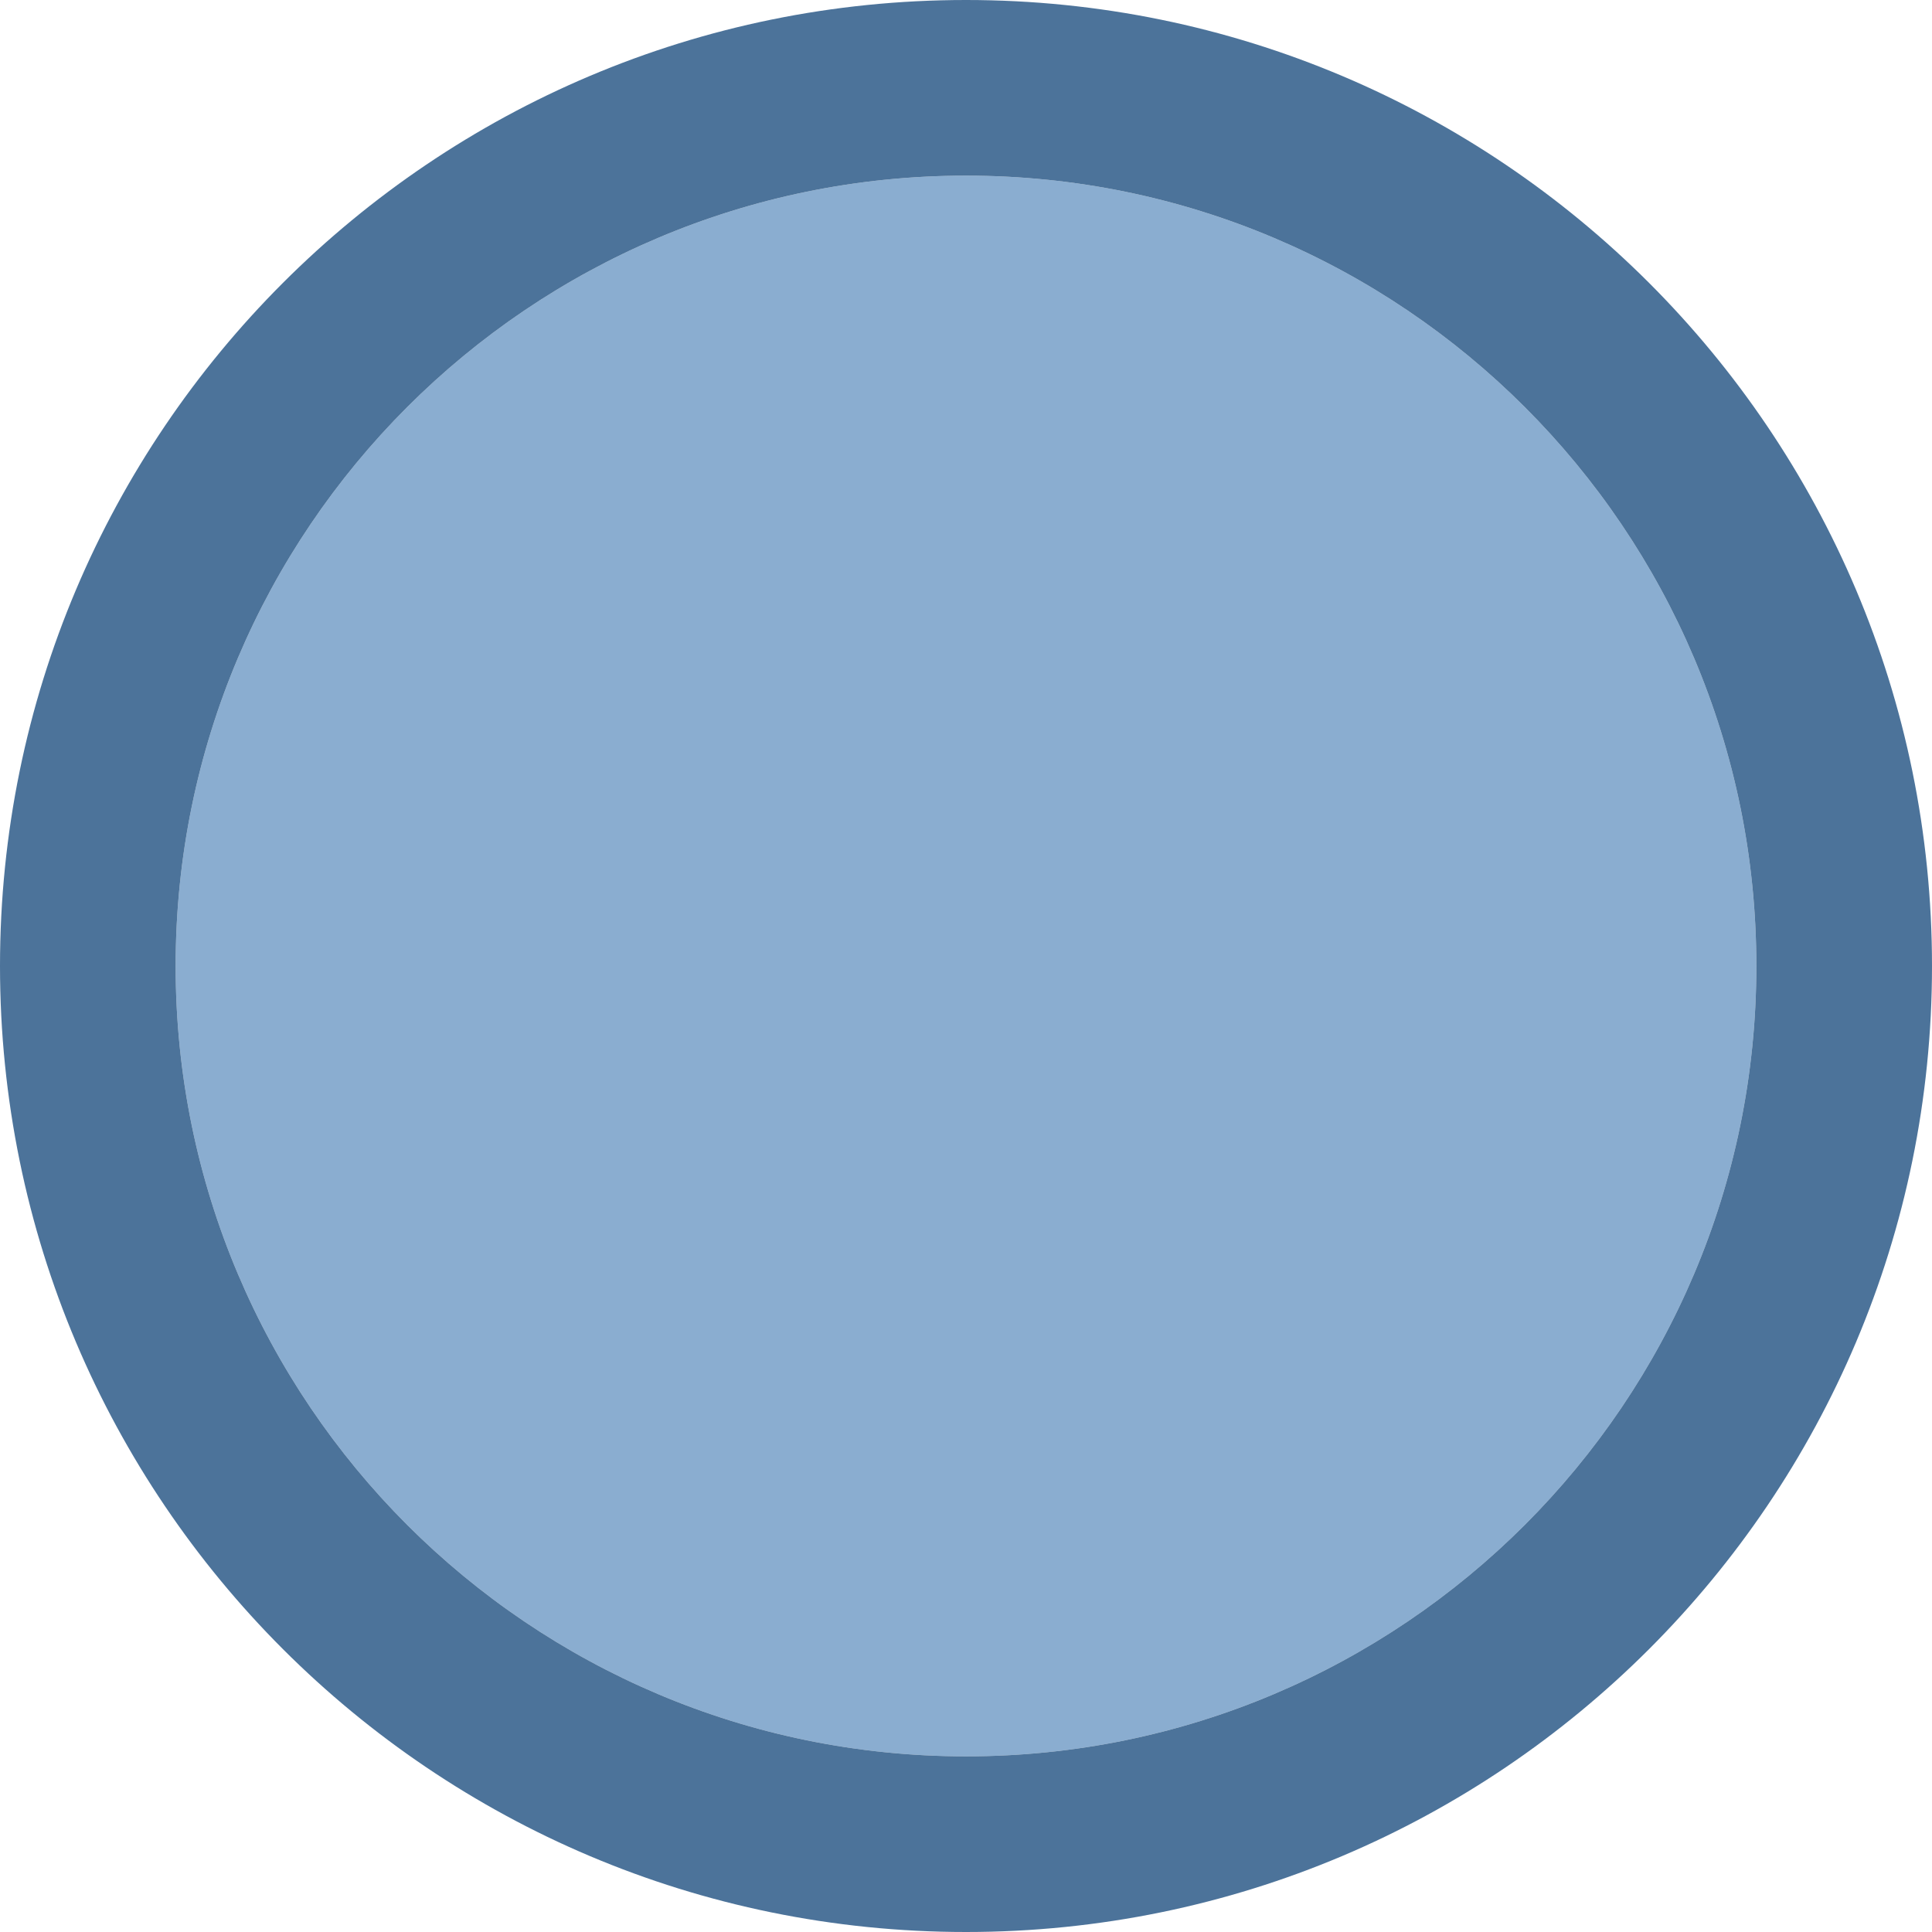
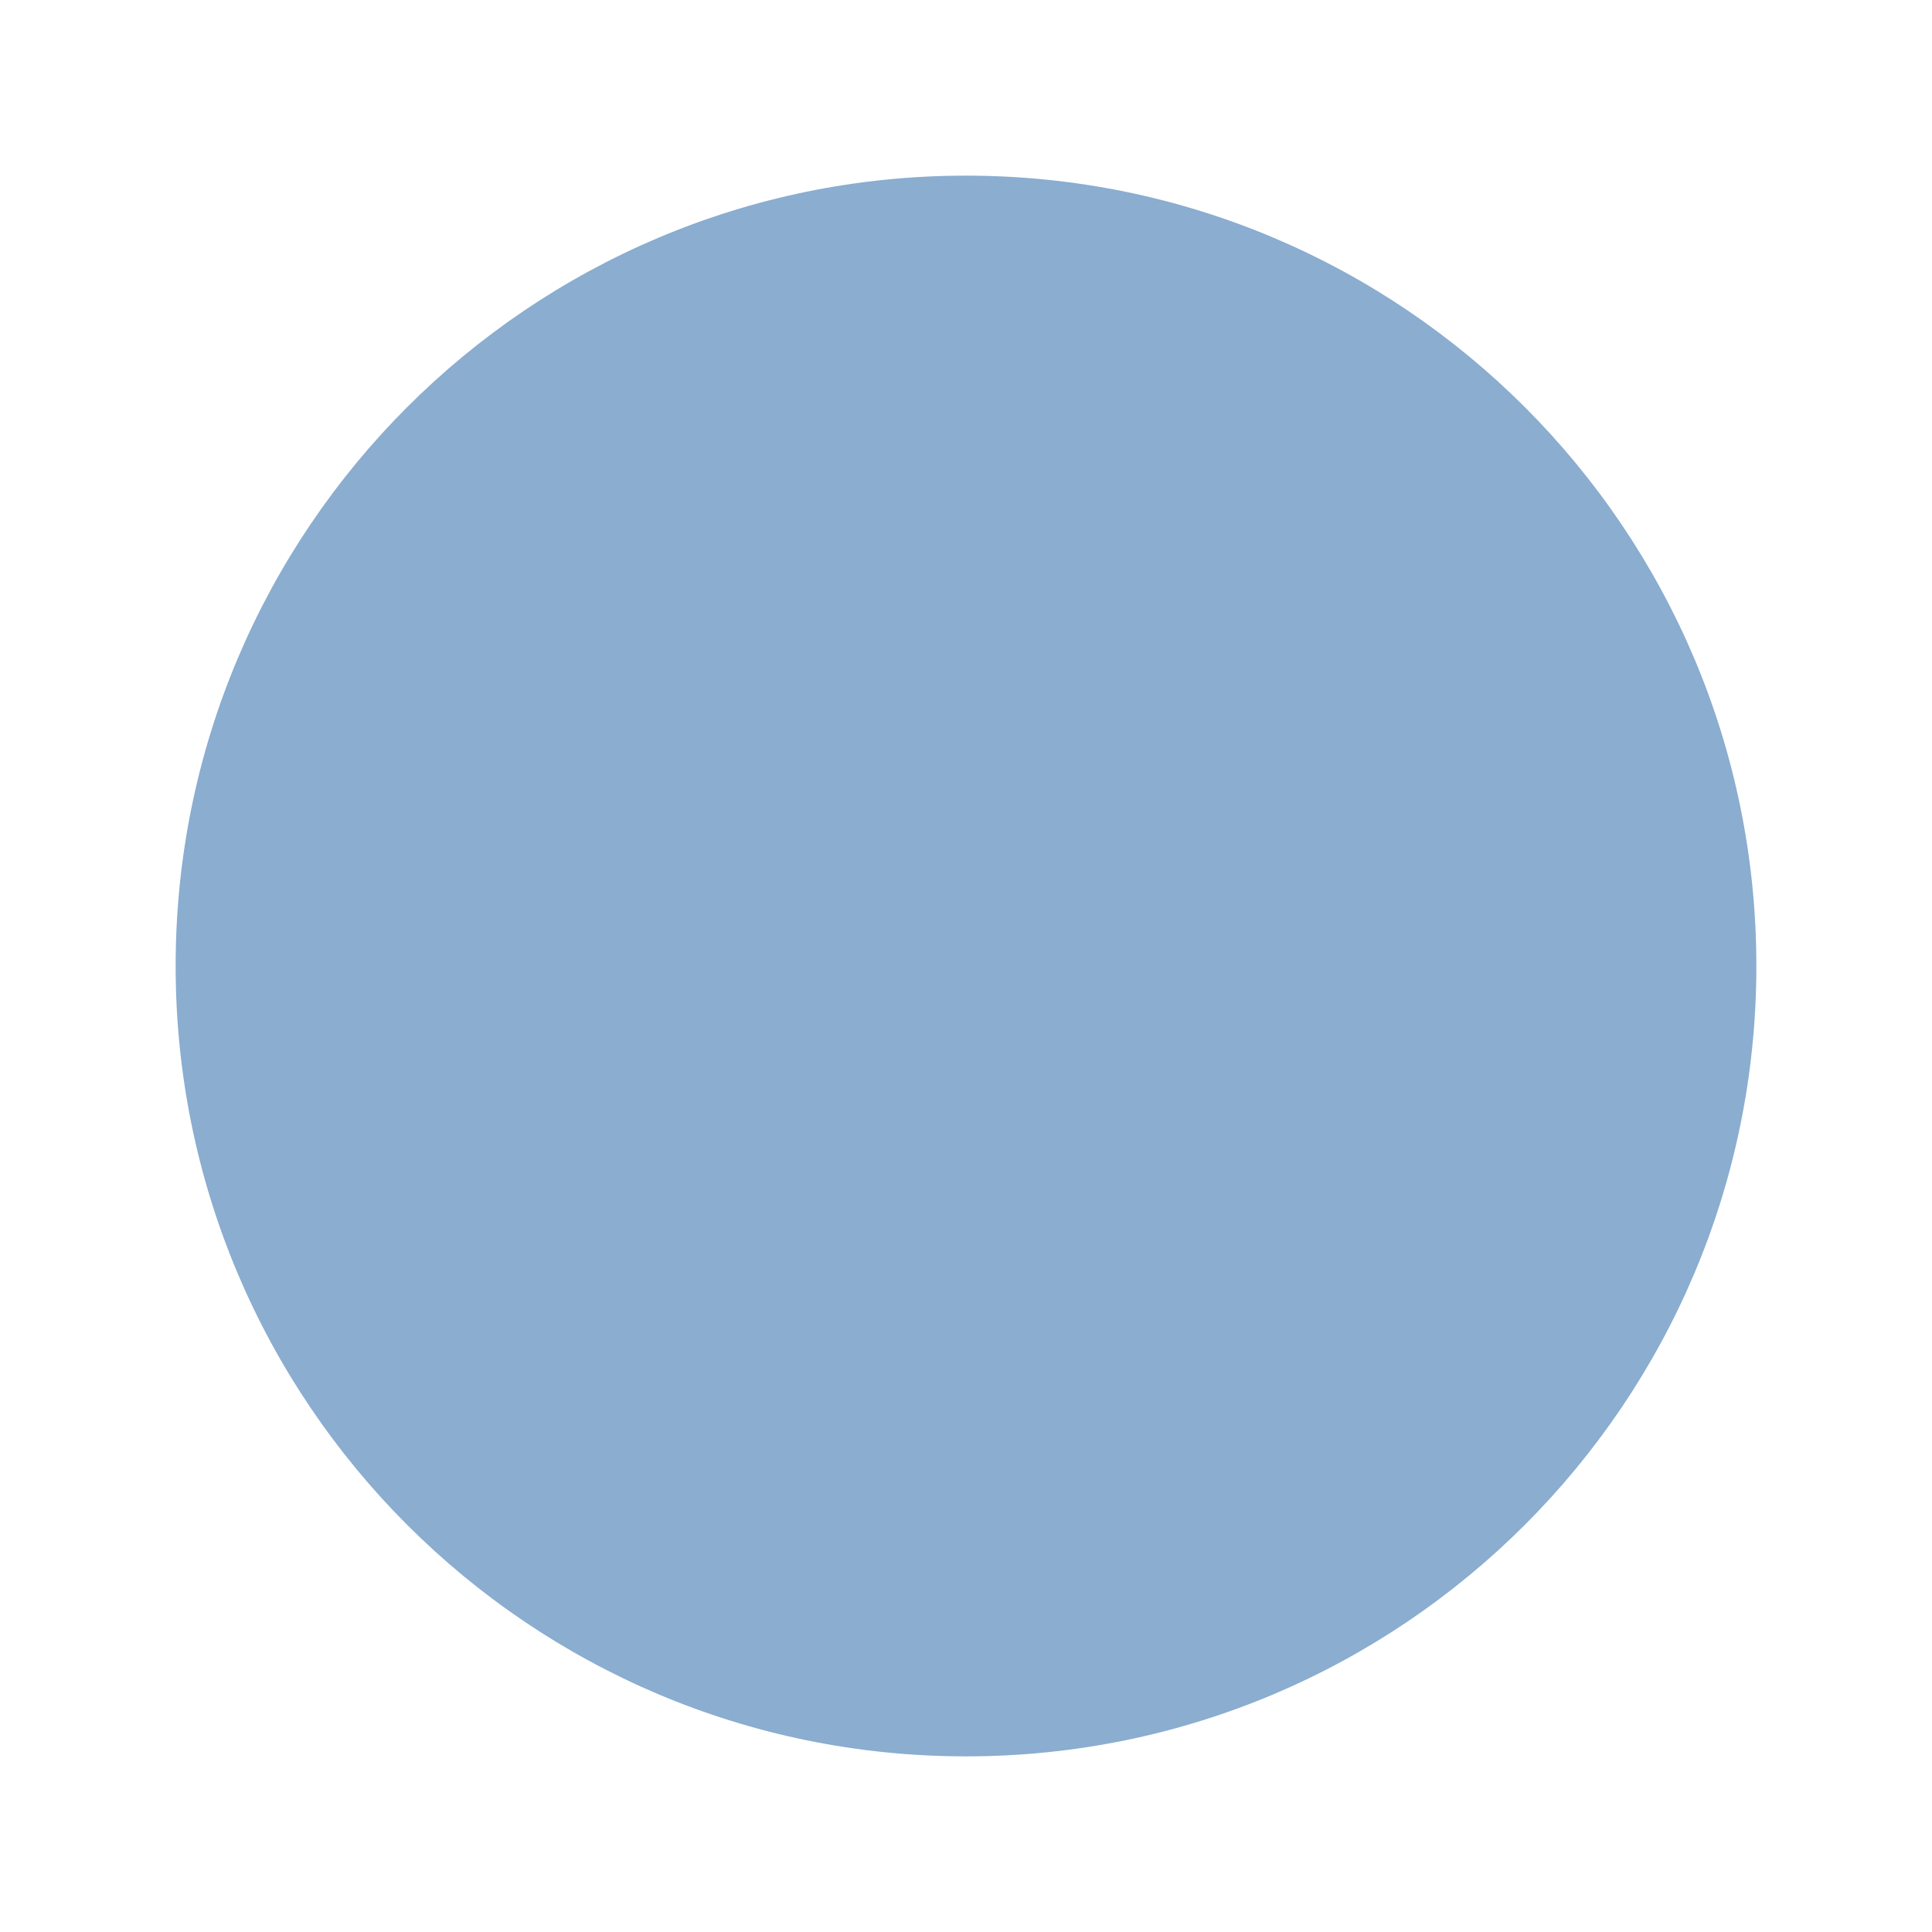
<svg xmlns="http://www.w3.org/2000/svg" viewBox="0 0 11 11">
  <path style="fill:#4d82b8;opacity:0.66" d="M 5.5 1 C 3.015 1 1 3.015 1 5.5 C 1 7.985 3.015 10 5.5 10 C 7.985 10 10 7.985 10 5.5 C 10 3.015 7.985 1 5.5 1 z " />
-   <path style="fill:#39648f;opacity:0.9" d="M 5.5 0 C 2.462 0 -5.9211895e-16 2.462 0 5.5 C 0 8.538 2.462 11 5.5 11 C 8.538 11 11 8.538 11 5.5 C 11 2.462 8.538 0 5.5 0 z M 5.5 1 C 7.985 1 10 3.015 10 5.5 C 10 7.985 7.985 10 5.5 10 C 3.015 10 1 7.985 1 5.5 C 1 3.015 3.015 1 5.5 1 z " />
</svg>